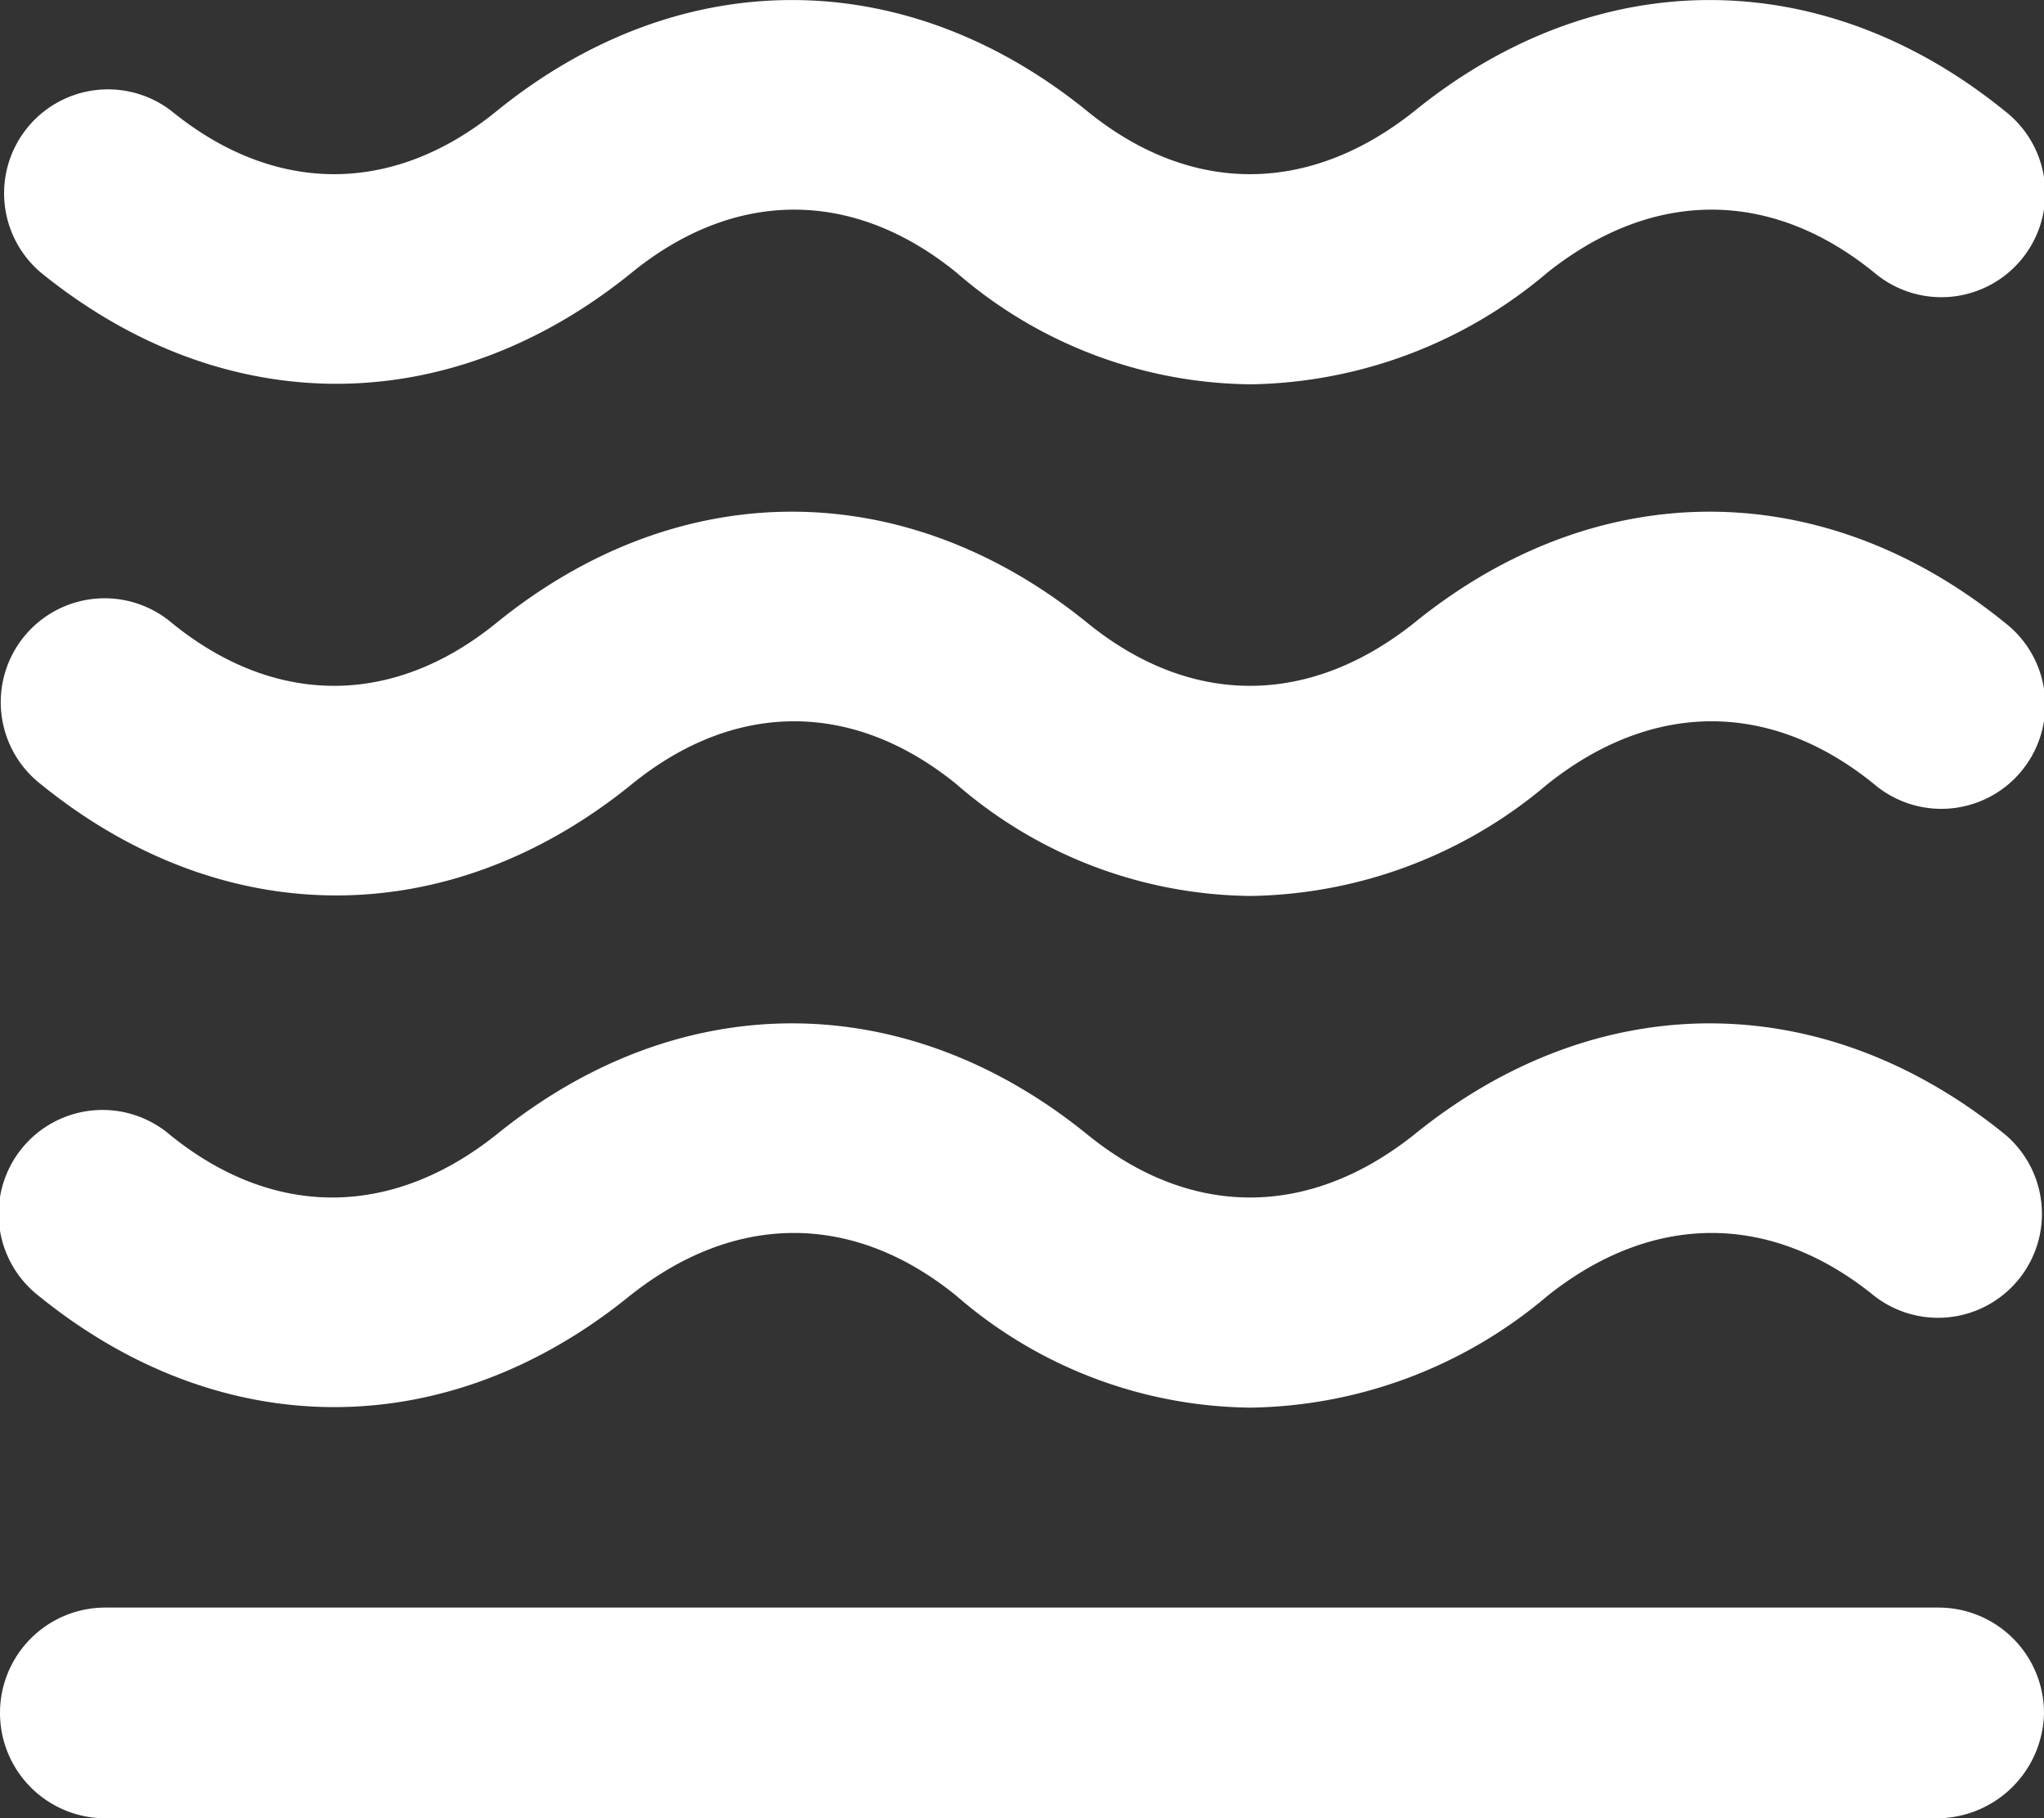
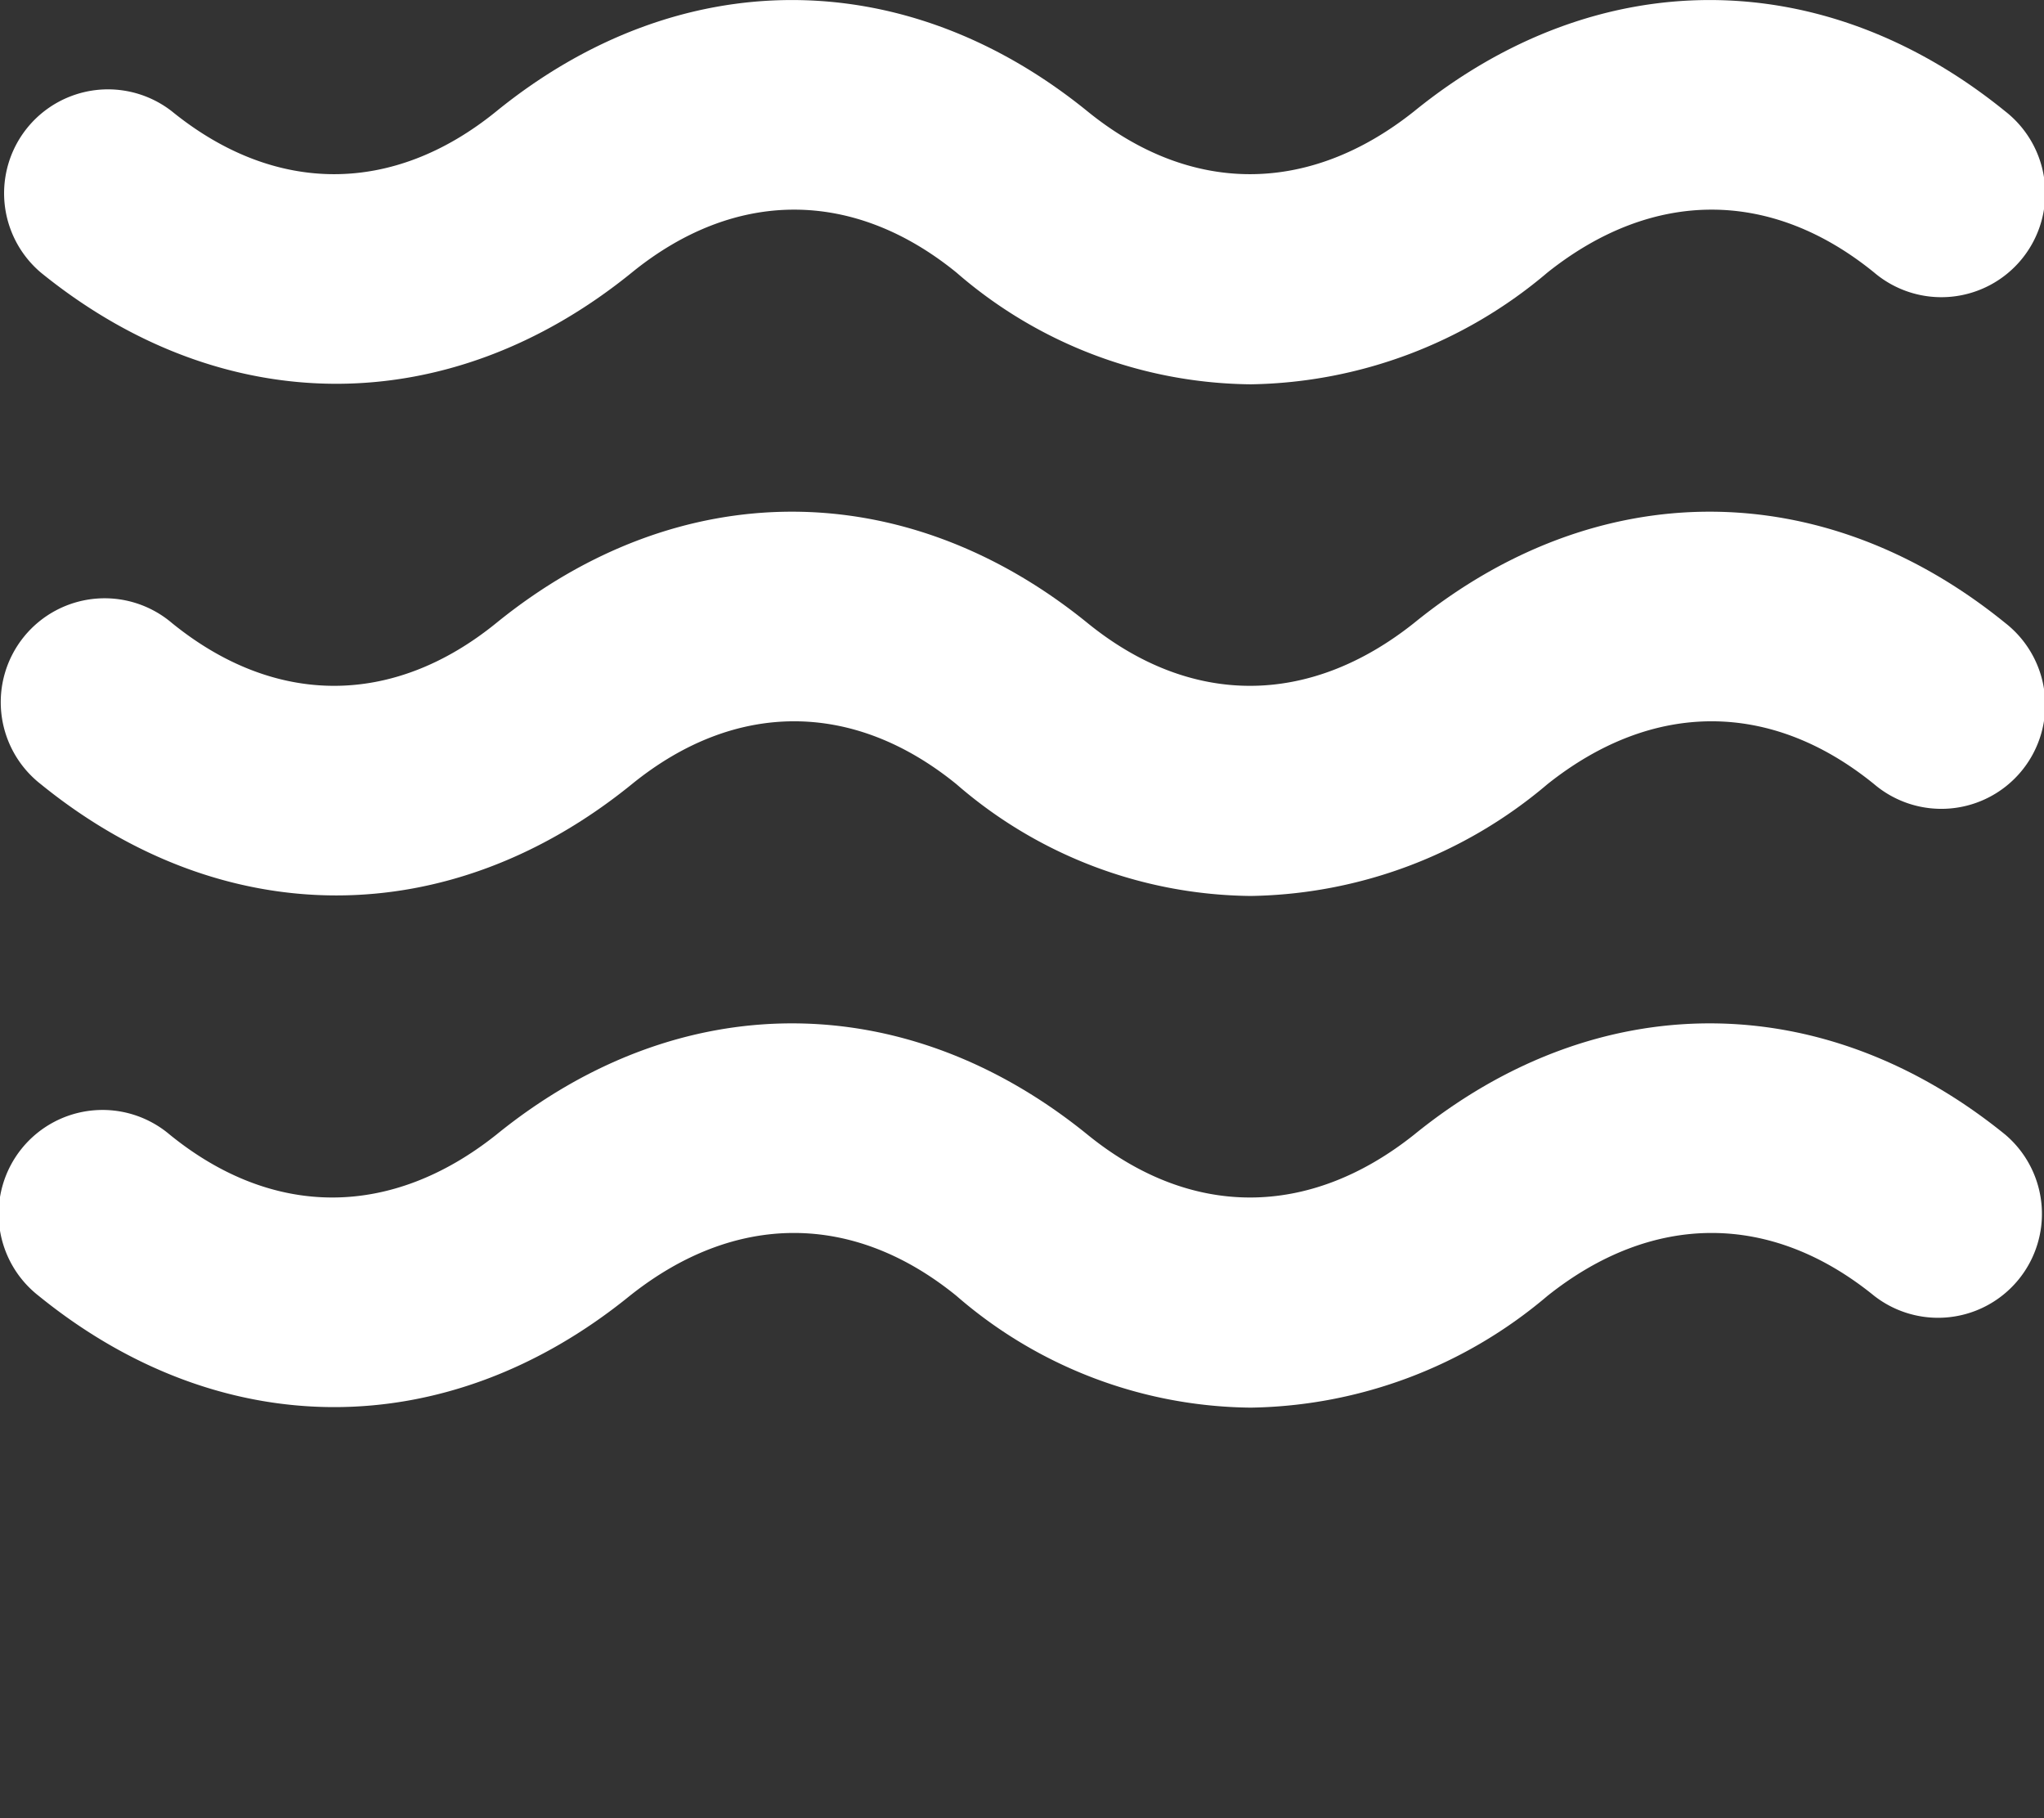
<svg xmlns="http://www.w3.org/2000/svg" width="84.227" height="74.905" viewBox="0 0 84.227 74.905">
  <rect x="0" y="0" width="84.227" height="74.905" fill="#333333" stroke="none" />
  <g id="Group_59" data-name="Group 59" transform="translate(-469 -3413.095)">
-     <path id="Path_84" data-name="Path 84" d="M109.8,998.678H34.339a4.34,4.34,0,0,1,0-8.68h75.547a4.347,4.347,0,0,1,4.34,4.34,4.422,4.422,0,0,1-4.429,4.34Z" transform="translate(439.001 2489.323)" fill="#fff" />
    <path id="Path_85" data-name="Path 85" d="M82.661,108.532a18.747,18.747,0,0,1-12.134-4.605c-4.251-3.454-9.122-3.454-13.374,0-7.528,6.111-16.828,6.111-24.356,0a4.281,4.281,0,0,1,5.4-6.642c4.251,3.454,9.122,3.454,13.373,0,7.528-6.111,16.828-6.111,24.356,0,4.251,3.454,9.122,3.454,13.462,0,7.528-6.111,16.828-6.111,24.356,0a4.281,4.281,0,1,1-5.4,6.642c-4.251-3.454-9.122-3.454-13.462,0A19.327,19.327,0,0,1,82.661,108.532Z" transform="translate(437.884 3320.395)" fill="#fff" />
    <path id="Path_86" data-name="Path 86" d="M82.661,394.132a18.747,18.747,0,0,1-12.134-4.605c-4.251-3.454-9.122-3.454-13.374,0-7.528,6.111-16.828,6.111-24.356,0a4.281,4.281,0,1,1,5.4-6.642c4.251,3.454,9.122,3.454,13.373,0,7.528-6.111,16.828-6.111,24.356,0,4.251,3.454,9.122,3.454,13.462,0,7.528-6.111,16.828-6.111,24.356,0a4.281,4.281,0,1,1-5.4,6.642c-4.251-3.454-9.122-3.454-13.462,0A19.329,19.329,0,0,1,82.661,394.132Z" transform="translate(437.884 3055.873)" fill="#fff" />
    <path id="Path_87" data-name="Path 87" d="M81.55,679.732a18.747,18.747,0,0,1-12.134-4.605c-4.251-3.454-9.122-3.454-13.462,0-7.528,6.111-16.828,6.111-24.356,0a4.281,4.281,0,1,1,5.4-6.642c4.251,3.454,9.122,3.454,13.462,0,7.528-6.111,16.828-6.111,24.356,0,4.251,3.454,9.122,3.454,13.462,0,7.528-6.111,16.828-6.111,24.356,0a4.281,4.281,0,0,1-5.4,6.642c-4.251-3.454-9.122-3.454-13.462,0A19.327,19.327,0,0,1,81.55,679.732Z" transform="translate(438.996 2791.352)" fill="#fff" />
  </g>
</svg>